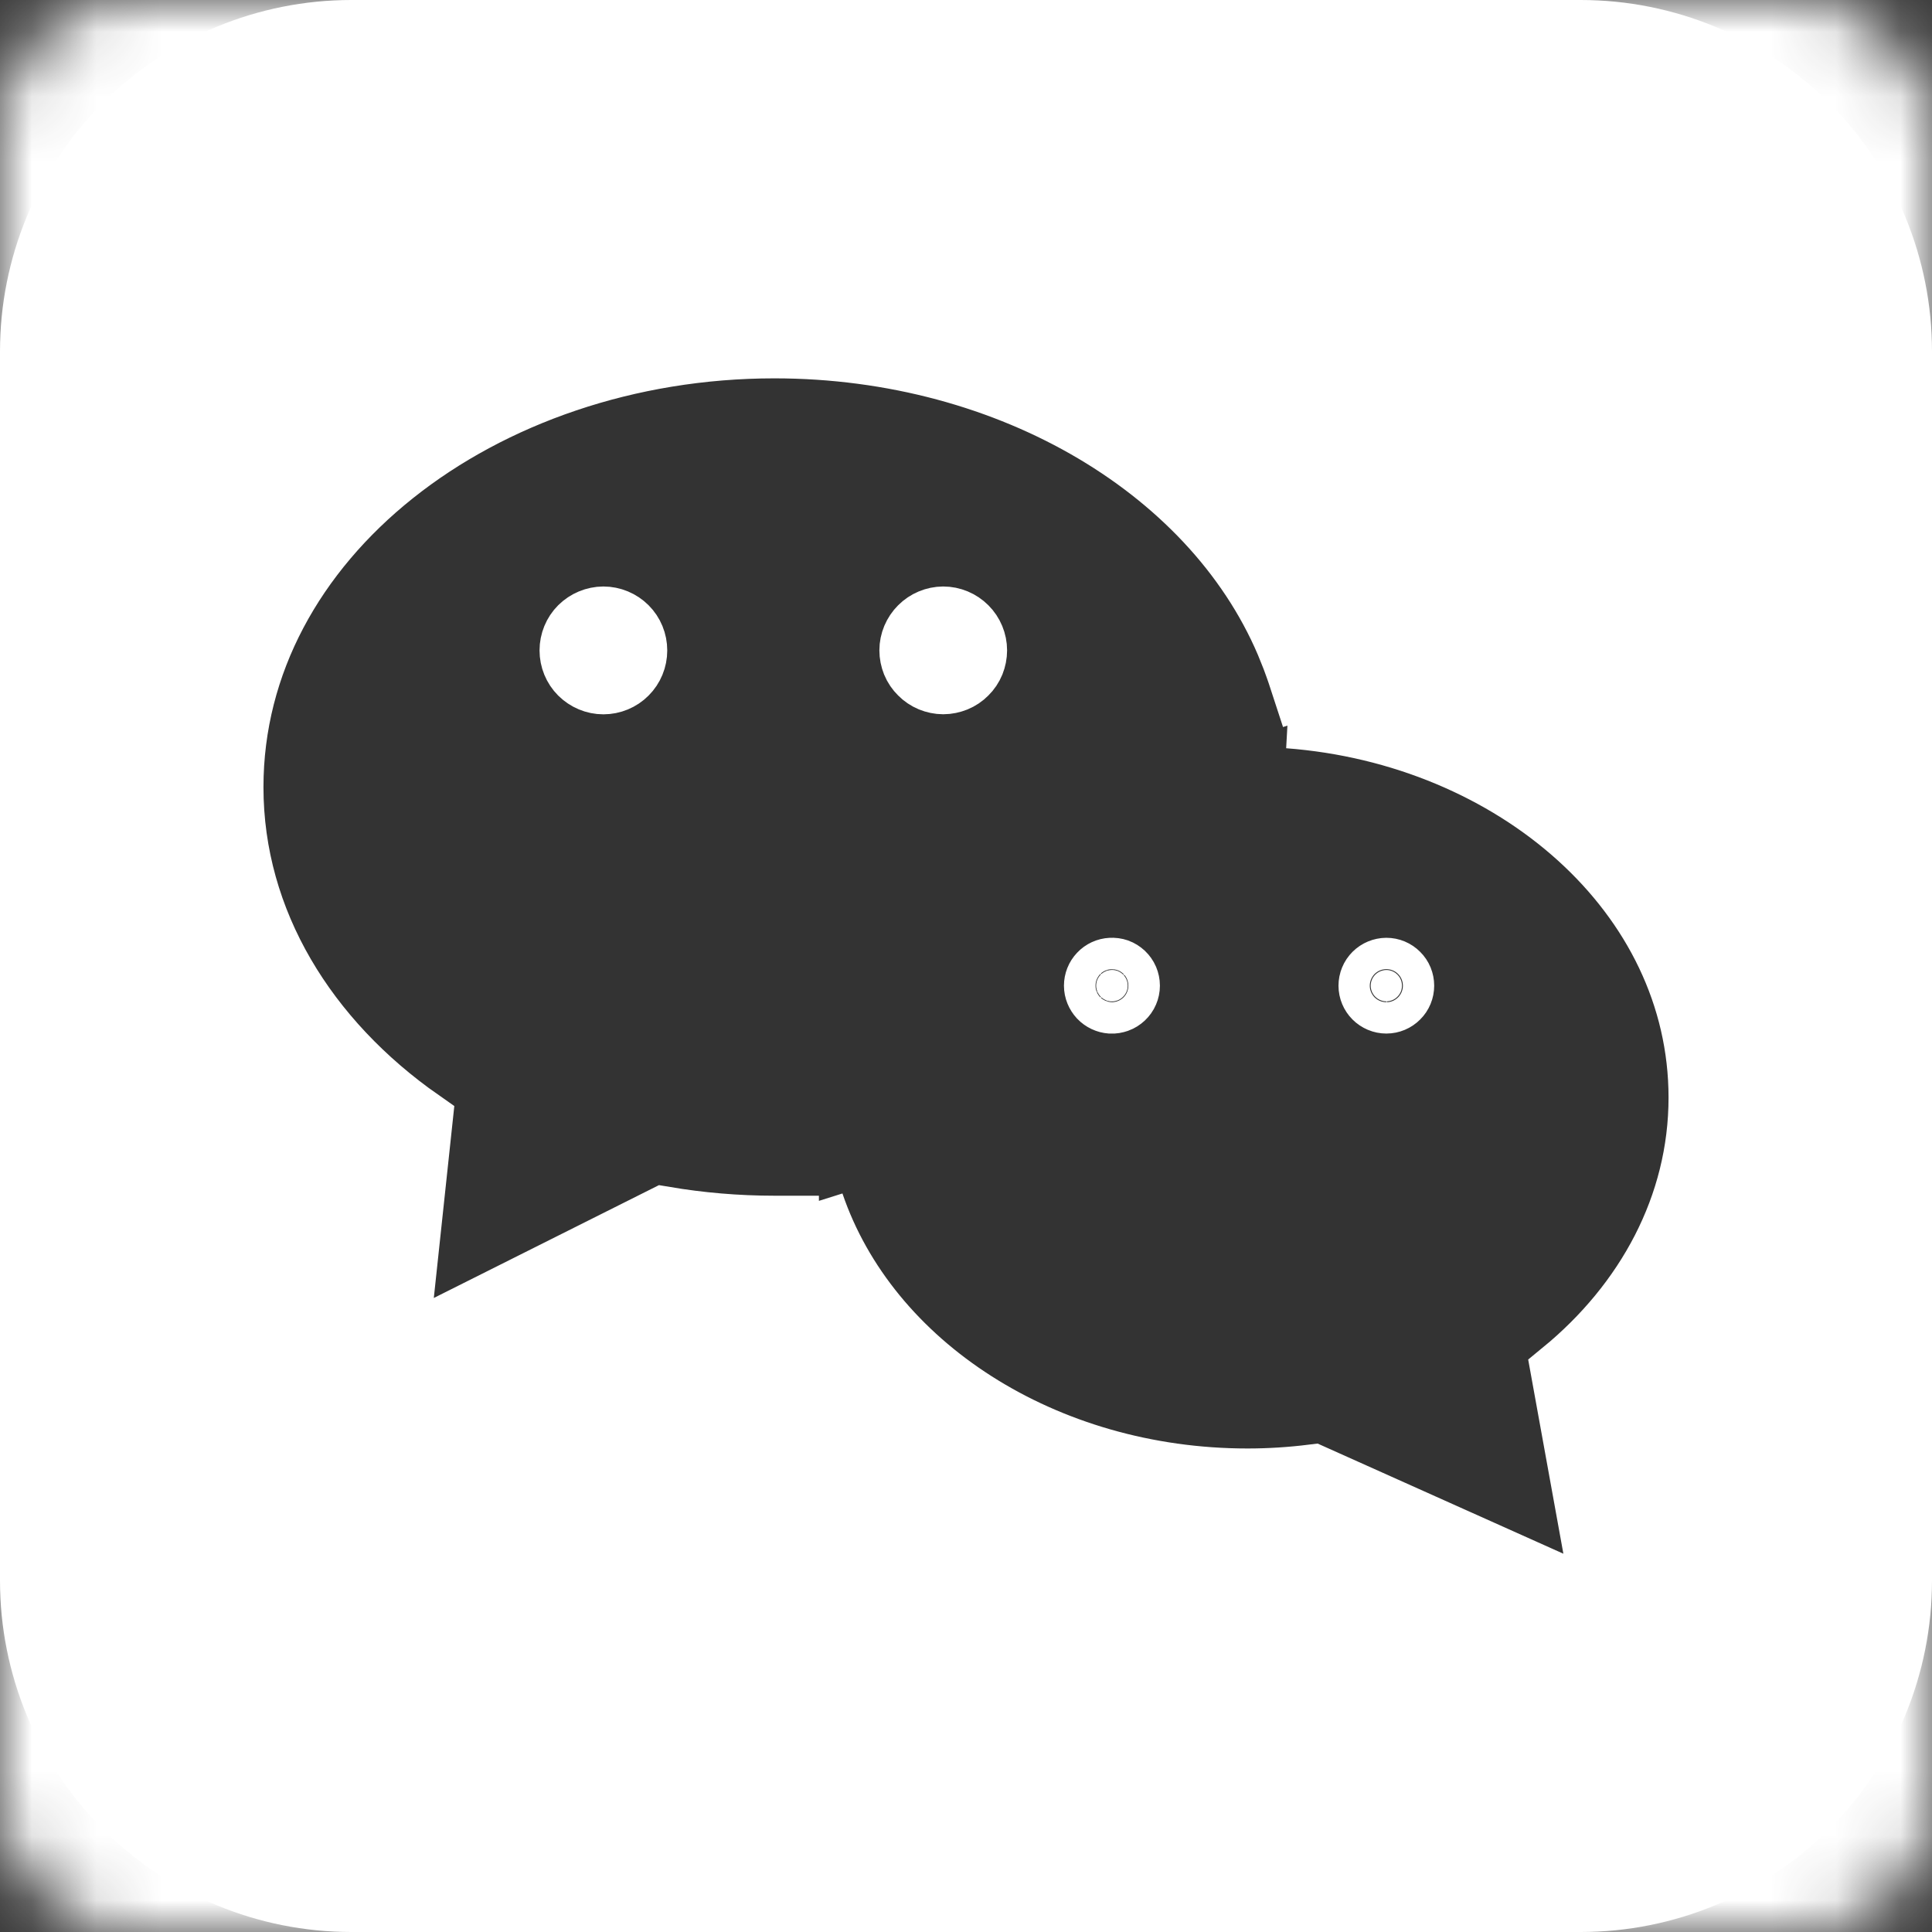
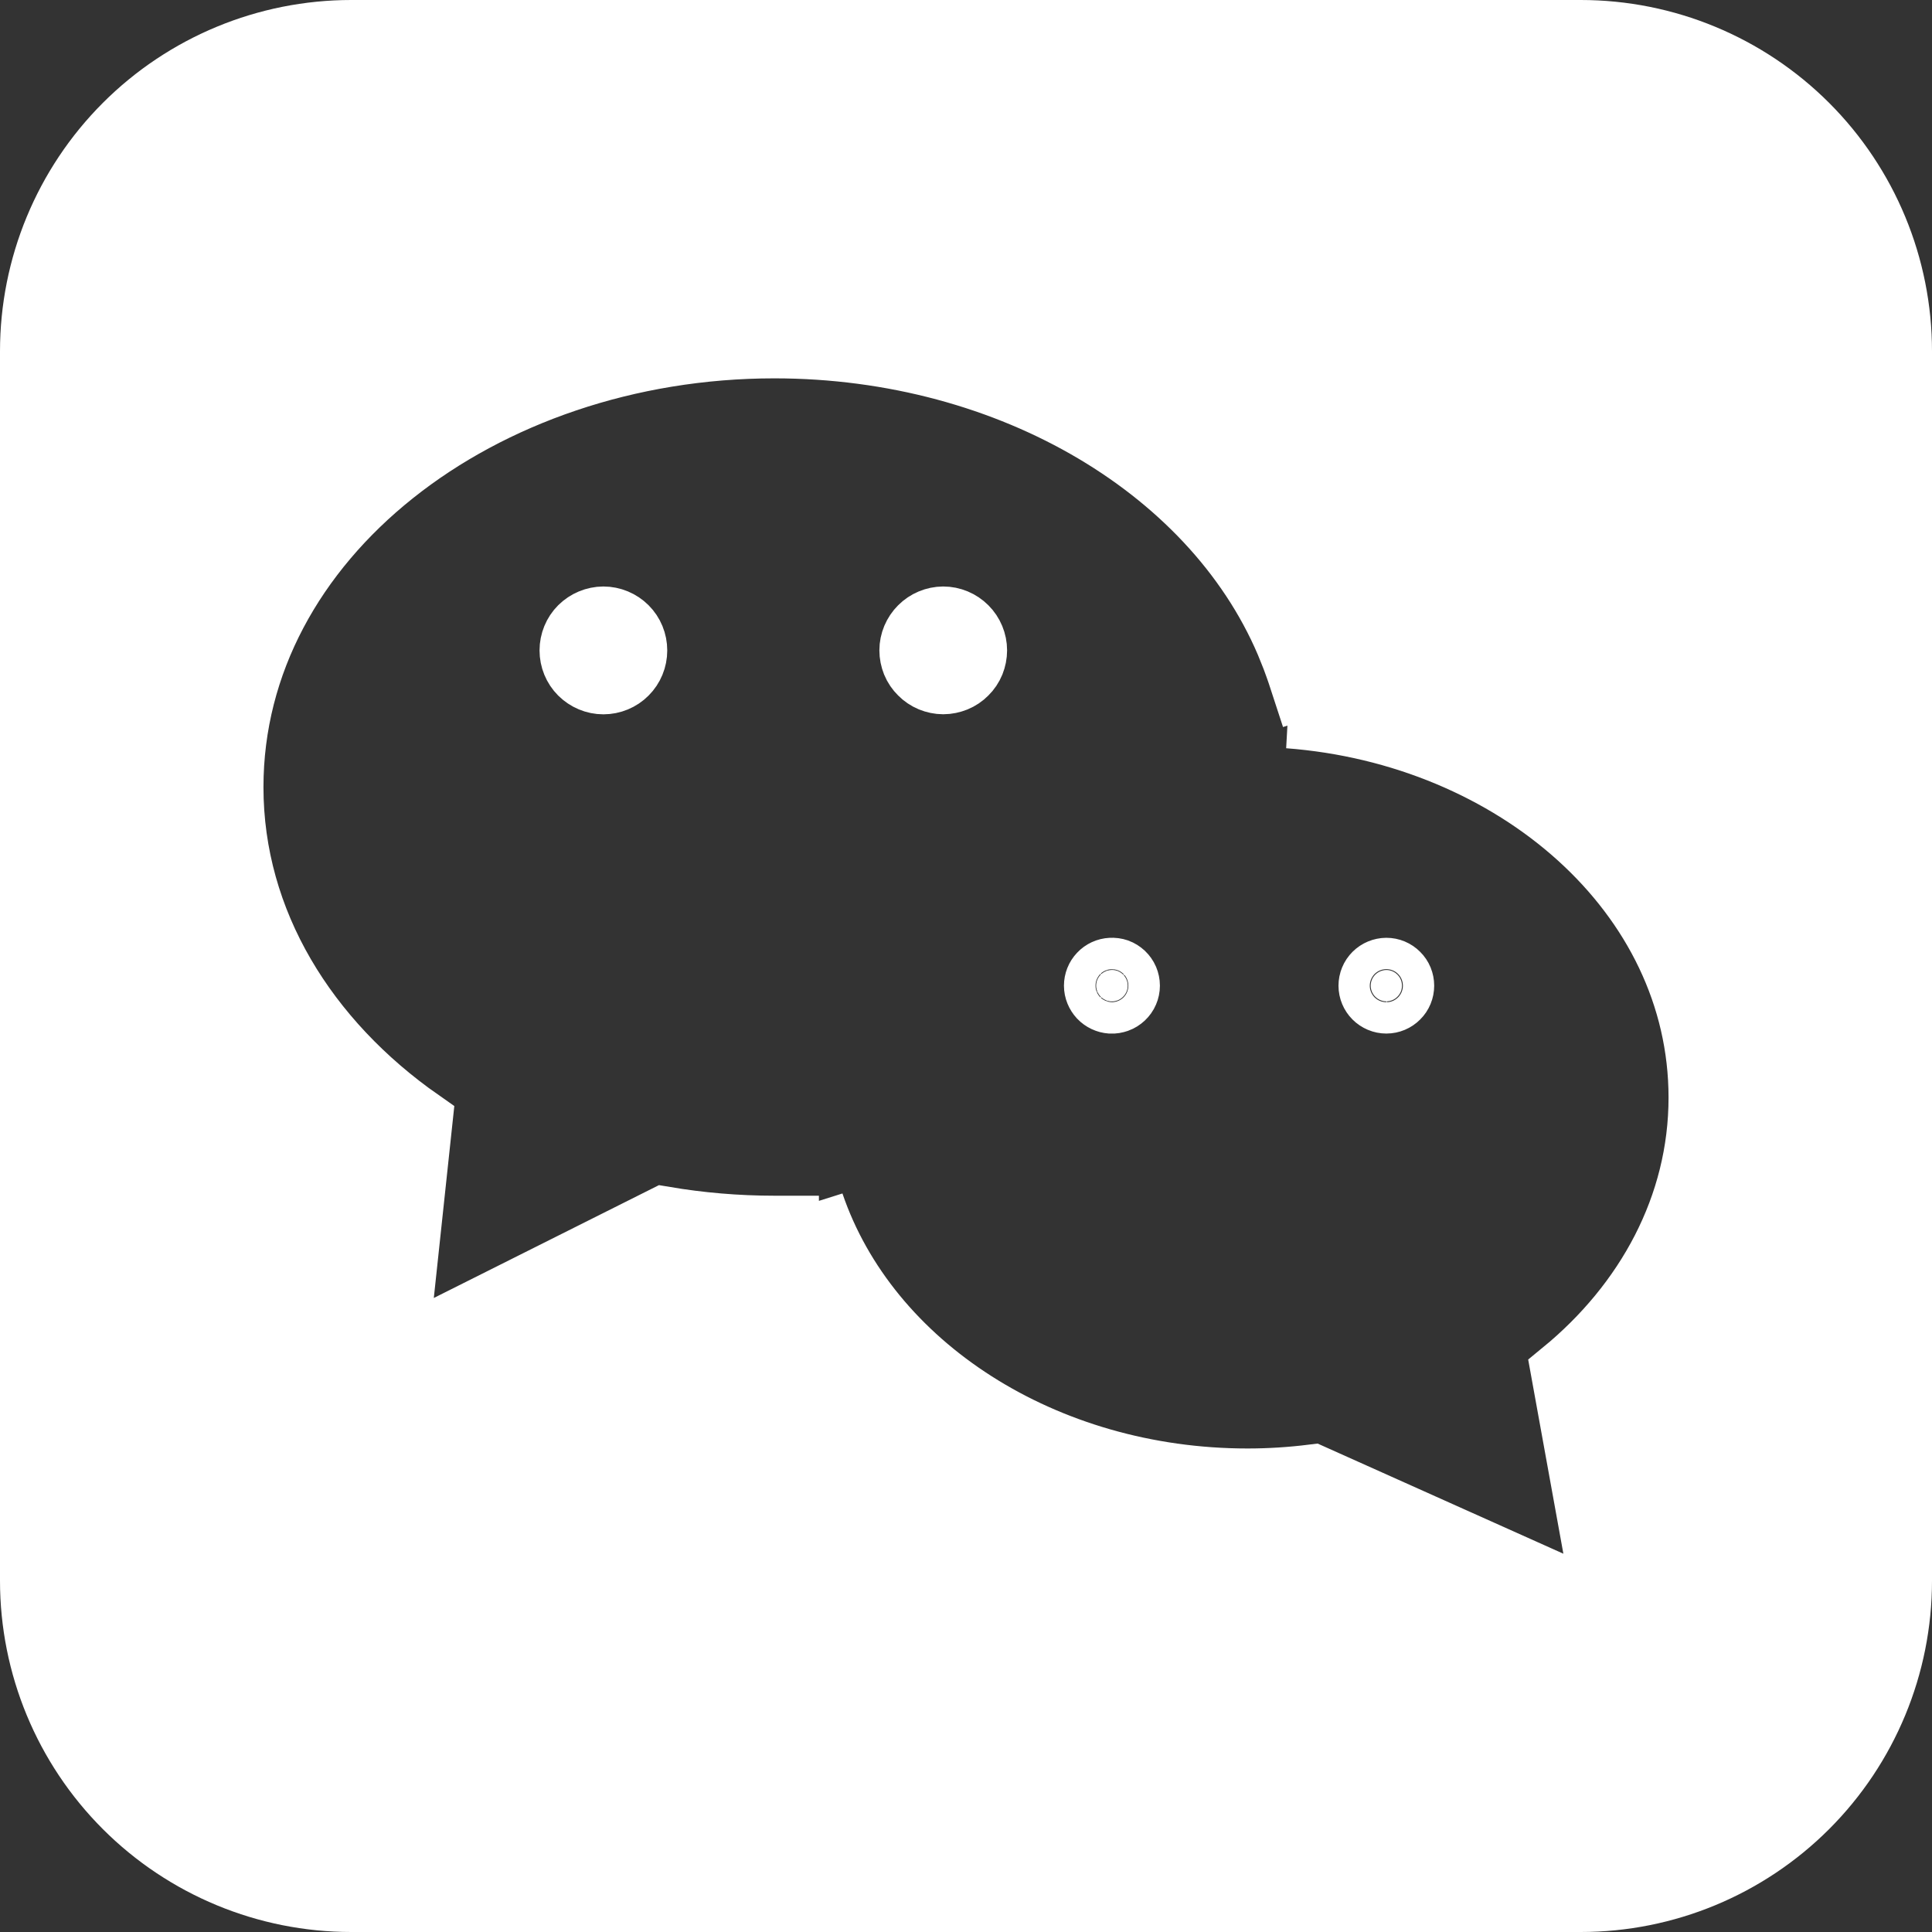
<svg xmlns="http://www.w3.org/2000/svg" width="30" height="30" viewBox="0 0 30 30" fill="none">
  <rect x="0" y="0" width="30" height="30" fill="#333333" stroke="none" />
  <mask id="path-1-inside-1_1013_29" fill="white">
    <rect width="30" height="30" rx="2" />
  </mask>
-   <rect width="30" height="30" rx="2" stroke="white" stroke-width="8" mask="url(#path-1-inside-1_1013_29)" />
  <path d="M5.454 0.5H24.546C25.86 0.5 27.12 1.022 28.049 1.951C28.978 2.88 29.5 4.14 29.5 5.454V24.546C29.5 25.86 28.978 27.12 28.049 28.049C27.12 28.978 25.86 29.5 24.546 29.5H5.454C4.14 29.5 2.88 28.978 1.951 28.049C1.022 27.12 0.5 25.86 0.5 24.546V5.454C0.5 4.14 1.022 2.88 1.951 1.951C2.88 1.022 4.14 0.5 5.454 0.5ZM12.024 5.375C7.477 5.375 3.591 8.342 3.591 12.223C3.591 14.328 4.754 16.177 6.526 17.415L6.239 20.102L6.142 21.012L6.96 20.602L10.31 18.923C10.866 19.017 11.438 19.067 12.026 19.067H12.716L12.608 18.693C13.467 21.22 16.211 22.992 19.372 22.992C19.715 22.992 20.052 22.97 20.383 22.929L24.071 24.582L24.936 24.97L24.768 24.037L24.274 21.311C25.576 20.243 26.409 18.737 26.409 17.043C26.409 13.868 23.519 11.385 20.009 11.12L20.398 11.134L20.176 10.455C20.154 10.388 20.129 10.322 20.105 10.256L20.182 10.102H20.046C18.932 7.31 15.714 5.375 12.024 5.375ZM21.527 15.062C21.592 15.062 21.654 15.088 21.699 15.134C21.745 15.179 21.77 15.241 21.77 15.306C21.77 15.37 21.745 15.432 21.699 15.477C21.654 15.523 21.592 15.549 21.527 15.549C21.463 15.549 21.401 15.523 21.355 15.477C21.31 15.432 21.284 15.37 21.284 15.306C21.284 15.241 21.31 15.179 21.355 15.134C21.401 15.088 21.463 15.063 21.527 15.062ZM17.252 15.062C17.285 15.06 17.318 15.064 17.35 15.075C17.381 15.086 17.409 15.104 17.434 15.127C17.458 15.15 17.478 15.178 17.491 15.208C17.504 15.239 17.511 15.272 17.511 15.306C17.511 15.339 17.504 15.372 17.491 15.402C17.478 15.433 17.458 15.46 17.434 15.483C17.409 15.506 17.381 15.524 17.35 15.535C17.318 15.546 17.285 15.552 17.252 15.55C17.19 15.546 17.131 15.518 17.088 15.473C17.046 15.427 17.021 15.368 17.021 15.306C17.021 15.243 17.045 15.183 17.088 15.138C17.131 15.092 17.19 15.065 17.252 15.062ZM9.369 9.607C9.5 9.607 9.626 9.66 9.718 9.752C9.81 9.844 9.861 9.969 9.861 10.1C9.861 10.23 9.81 10.355 9.718 10.447C9.626 10.54 9.5 10.592 9.369 10.592C9.239 10.592 9.114 10.539 9.021 10.447C8.929 10.355 8.878 10.23 8.878 10.1C8.878 9.969 8.929 9.844 9.021 9.752C9.114 9.66 9.239 9.608 9.369 9.607ZM14.646 9.607C14.777 9.607 14.902 9.66 14.994 9.752C15.086 9.844 15.138 9.969 15.138 10.099C15.138 10.163 15.125 10.227 15.101 10.287C15.076 10.347 15.04 10.401 14.994 10.446C14.949 10.492 14.895 10.528 14.835 10.553C14.775 10.577 14.711 10.591 14.646 10.591C14.582 10.591 14.518 10.577 14.459 10.553C14.399 10.528 14.345 10.492 14.3 10.446C14.254 10.401 14.217 10.347 14.192 10.287C14.168 10.227 14.155 10.163 14.155 10.099C14.155 9.968 14.208 9.844 14.3 9.752C14.392 9.66 14.516 9.608 14.646 9.607Z" fill="white" stroke="white" />
</svg>